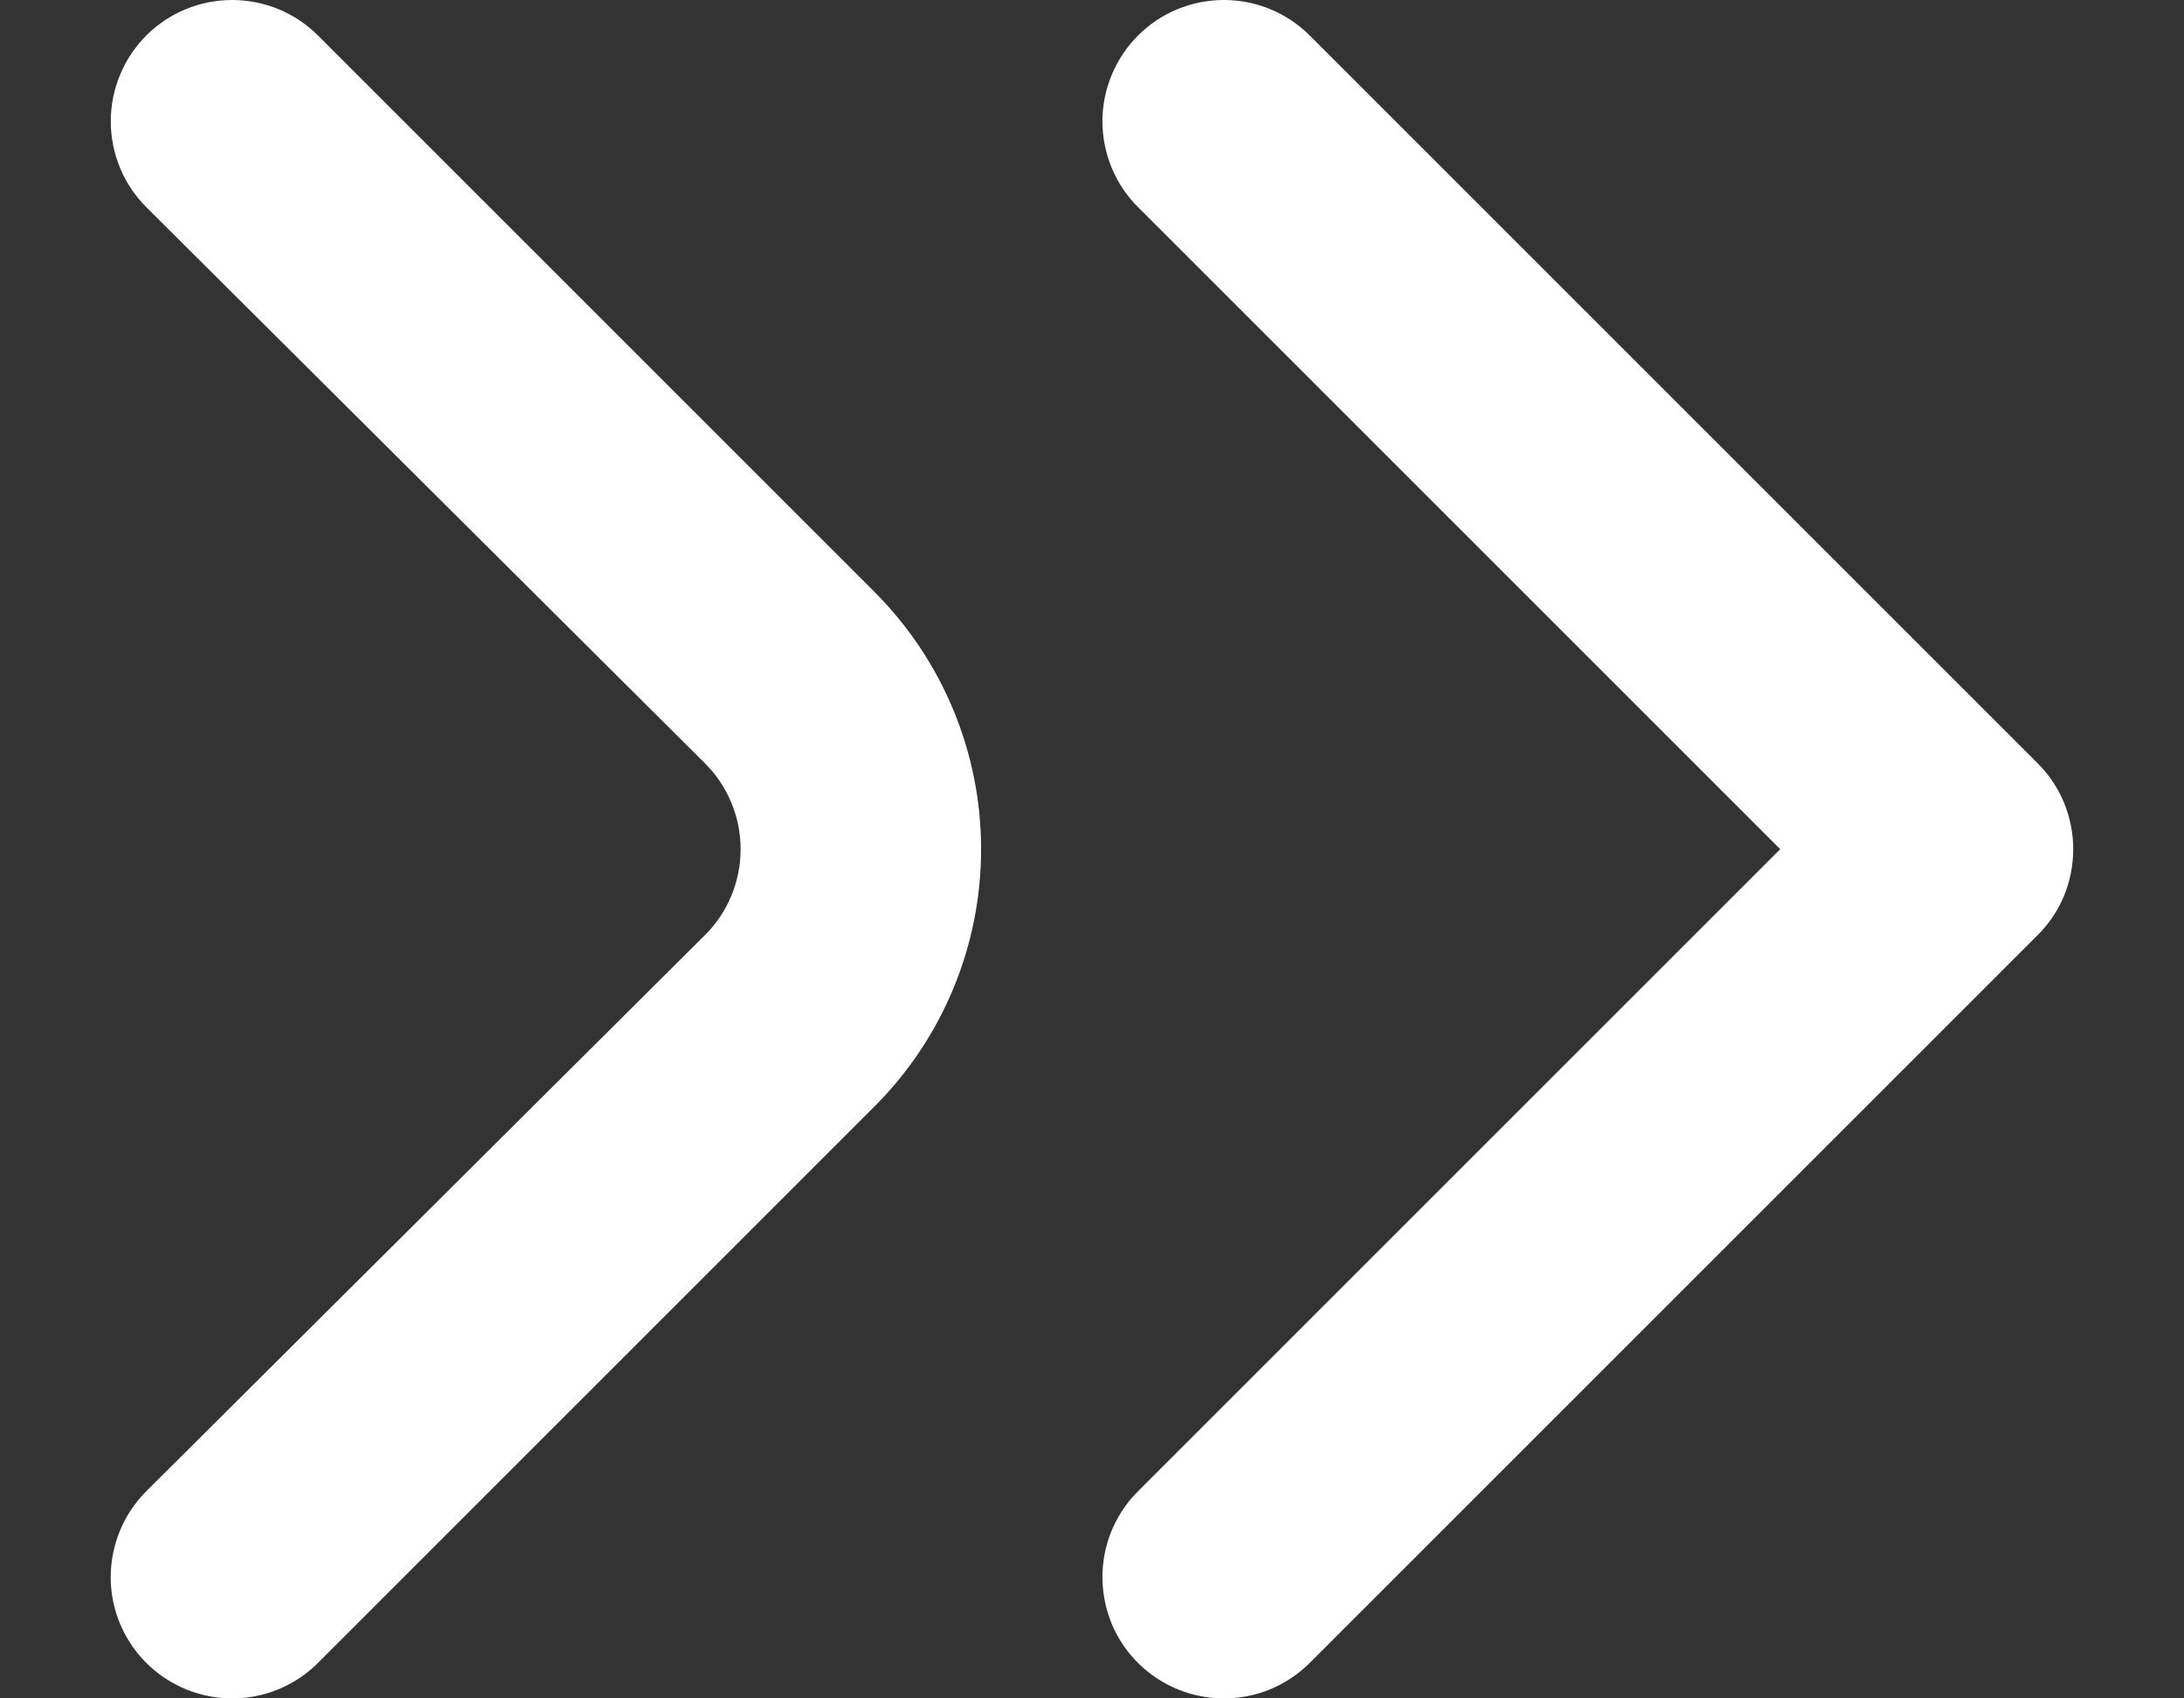
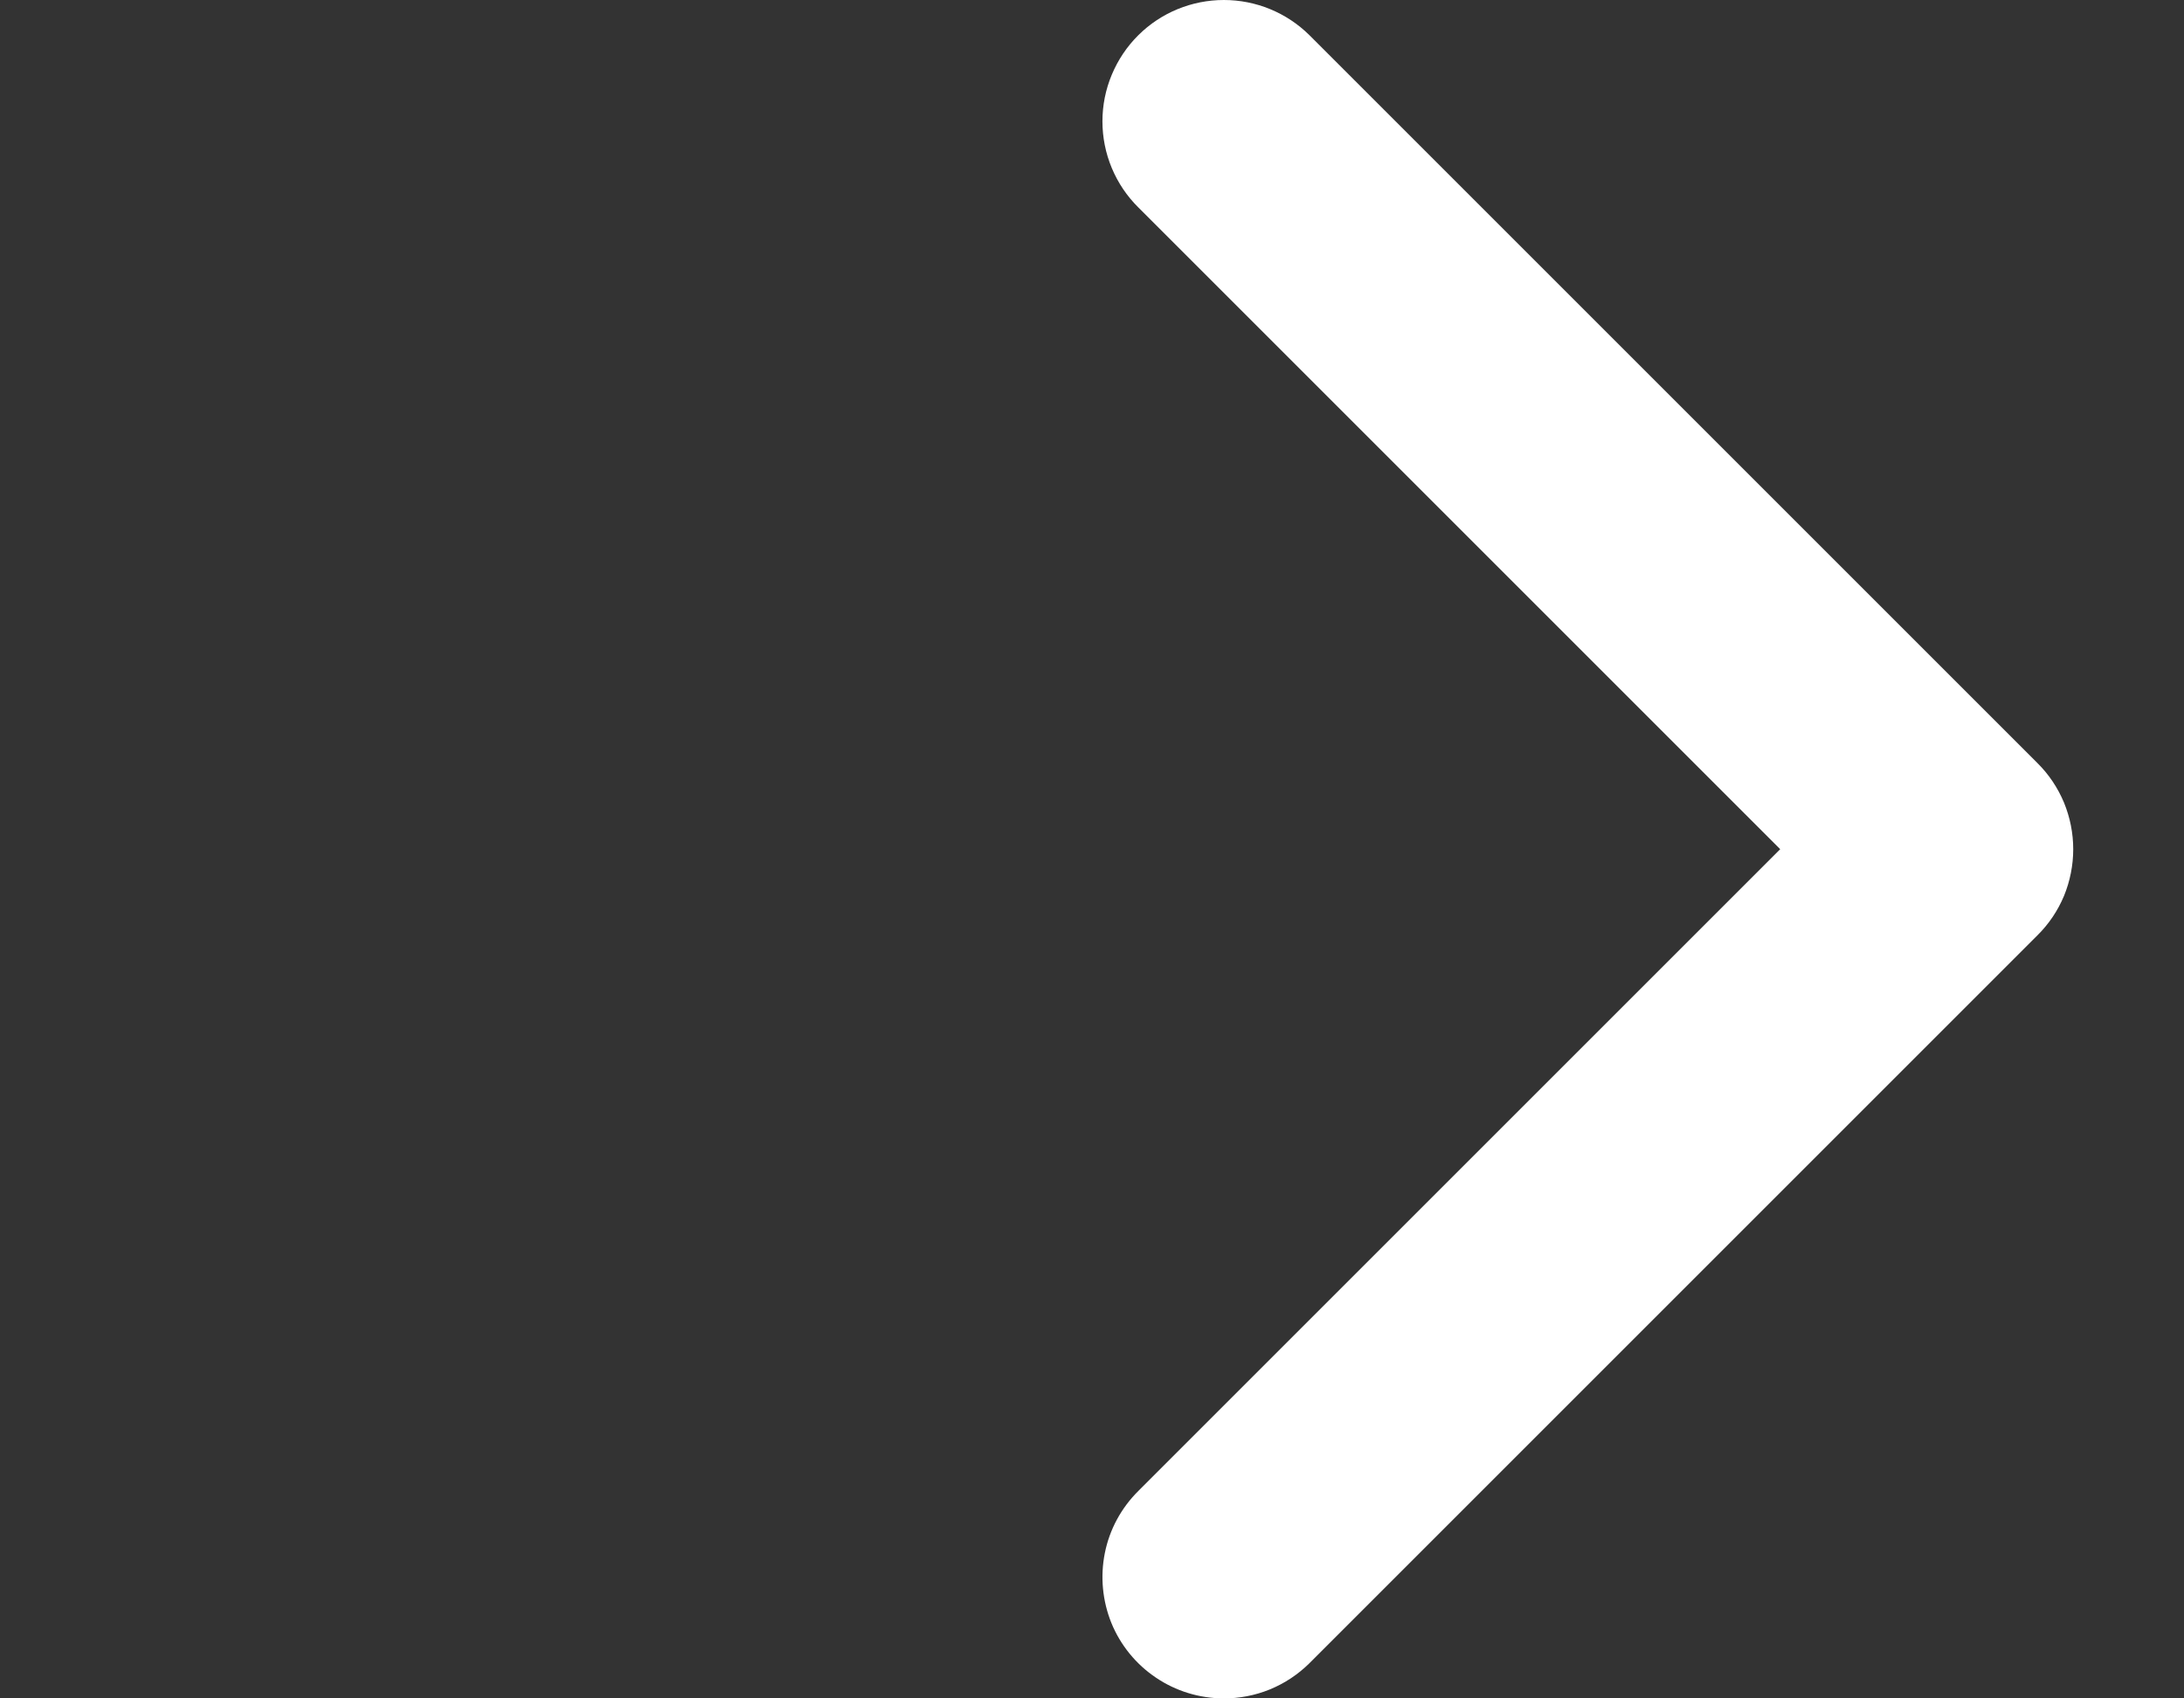
<svg xmlns="http://www.w3.org/2000/svg" width="18" height="14" viewBox="0 0 18 14" fill="none">
  <rect x="0" y="0" width="18" height="14" fill="#333333" stroke="none" />
-   <path d="M1.908 14C1.711 13.999 1.518 13.94 1.354 13.829C1.19 13.719 1.062 13.562 0.987 13.379C0.912 13.196 0.893 12.995 0.933 12.801C0.972 12.607 1.068 12.43 1.208 12.29L5.808 7.71C5.902 7.617 5.977 7.507 6.027 7.385C6.078 7.263 6.104 7.132 6.104 7C6.104 6.868 6.078 6.738 6.027 6.616C5.977 6.494 5.902 6.383 5.808 6.29L1.208 1.71C1.115 1.617 1.04 1.507 0.99 1.385C0.939 1.263 0.913 1.132 0.913 1C0.913 0.868 0.939 0.738 0.99 0.616C1.04 0.494 1.115 0.383 1.208 0.29C1.396 0.104 1.649 -0 1.913 -0C2.178 -0 2.431 0.104 2.618 0.29L7.208 4.88C7.77 5.443 8.086 6.205 8.086 7C8.086 7.795 7.77 8.558 7.208 9.12L2.618 13.71C2.525 13.803 2.414 13.876 2.292 13.926C2.17 13.976 2.04 14.001 1.908 14Z" fill="white" />
  <path d="M10.082 14C9.884 13.999 9.691 13.94 9.527 13.829C9.363 13.719 9.235 13.562 9.16 13.379C9.086 13.196 9.067 12.995 9.106 12.801C9.145 12.607 9.241 12.43 9.382 12.29L14.672 7L9.382 1.71C9.288 1.617 9.214 1.507 9.163 1.385C9.112 1.263 9.086 1.132 9.086 1C9.086 0.868 9.112 0.738 9.163 0.616C9.214 0.494 9.288 0.383 9.382 0.29C9.569 0.104 9.823 -0 10.087 -0C10.351 -0 10.604 0.104 10.792 0.29L16.792 6.29C16.886 6.383 16.96 6.494 17.011 6.616C17.061 6.738 17.087 6.868 17.087 7C17.087 7.132 17.061 7.263 17.011 7.385C16.96 7.507 16.886 7.617 16.792 7.71L10.792 13.71C10.698 13.803 10.588 13.876 10.466 13.926C10.344 13.976 10.213 14.001 10.082 14Z" fill="white" />
</svg>